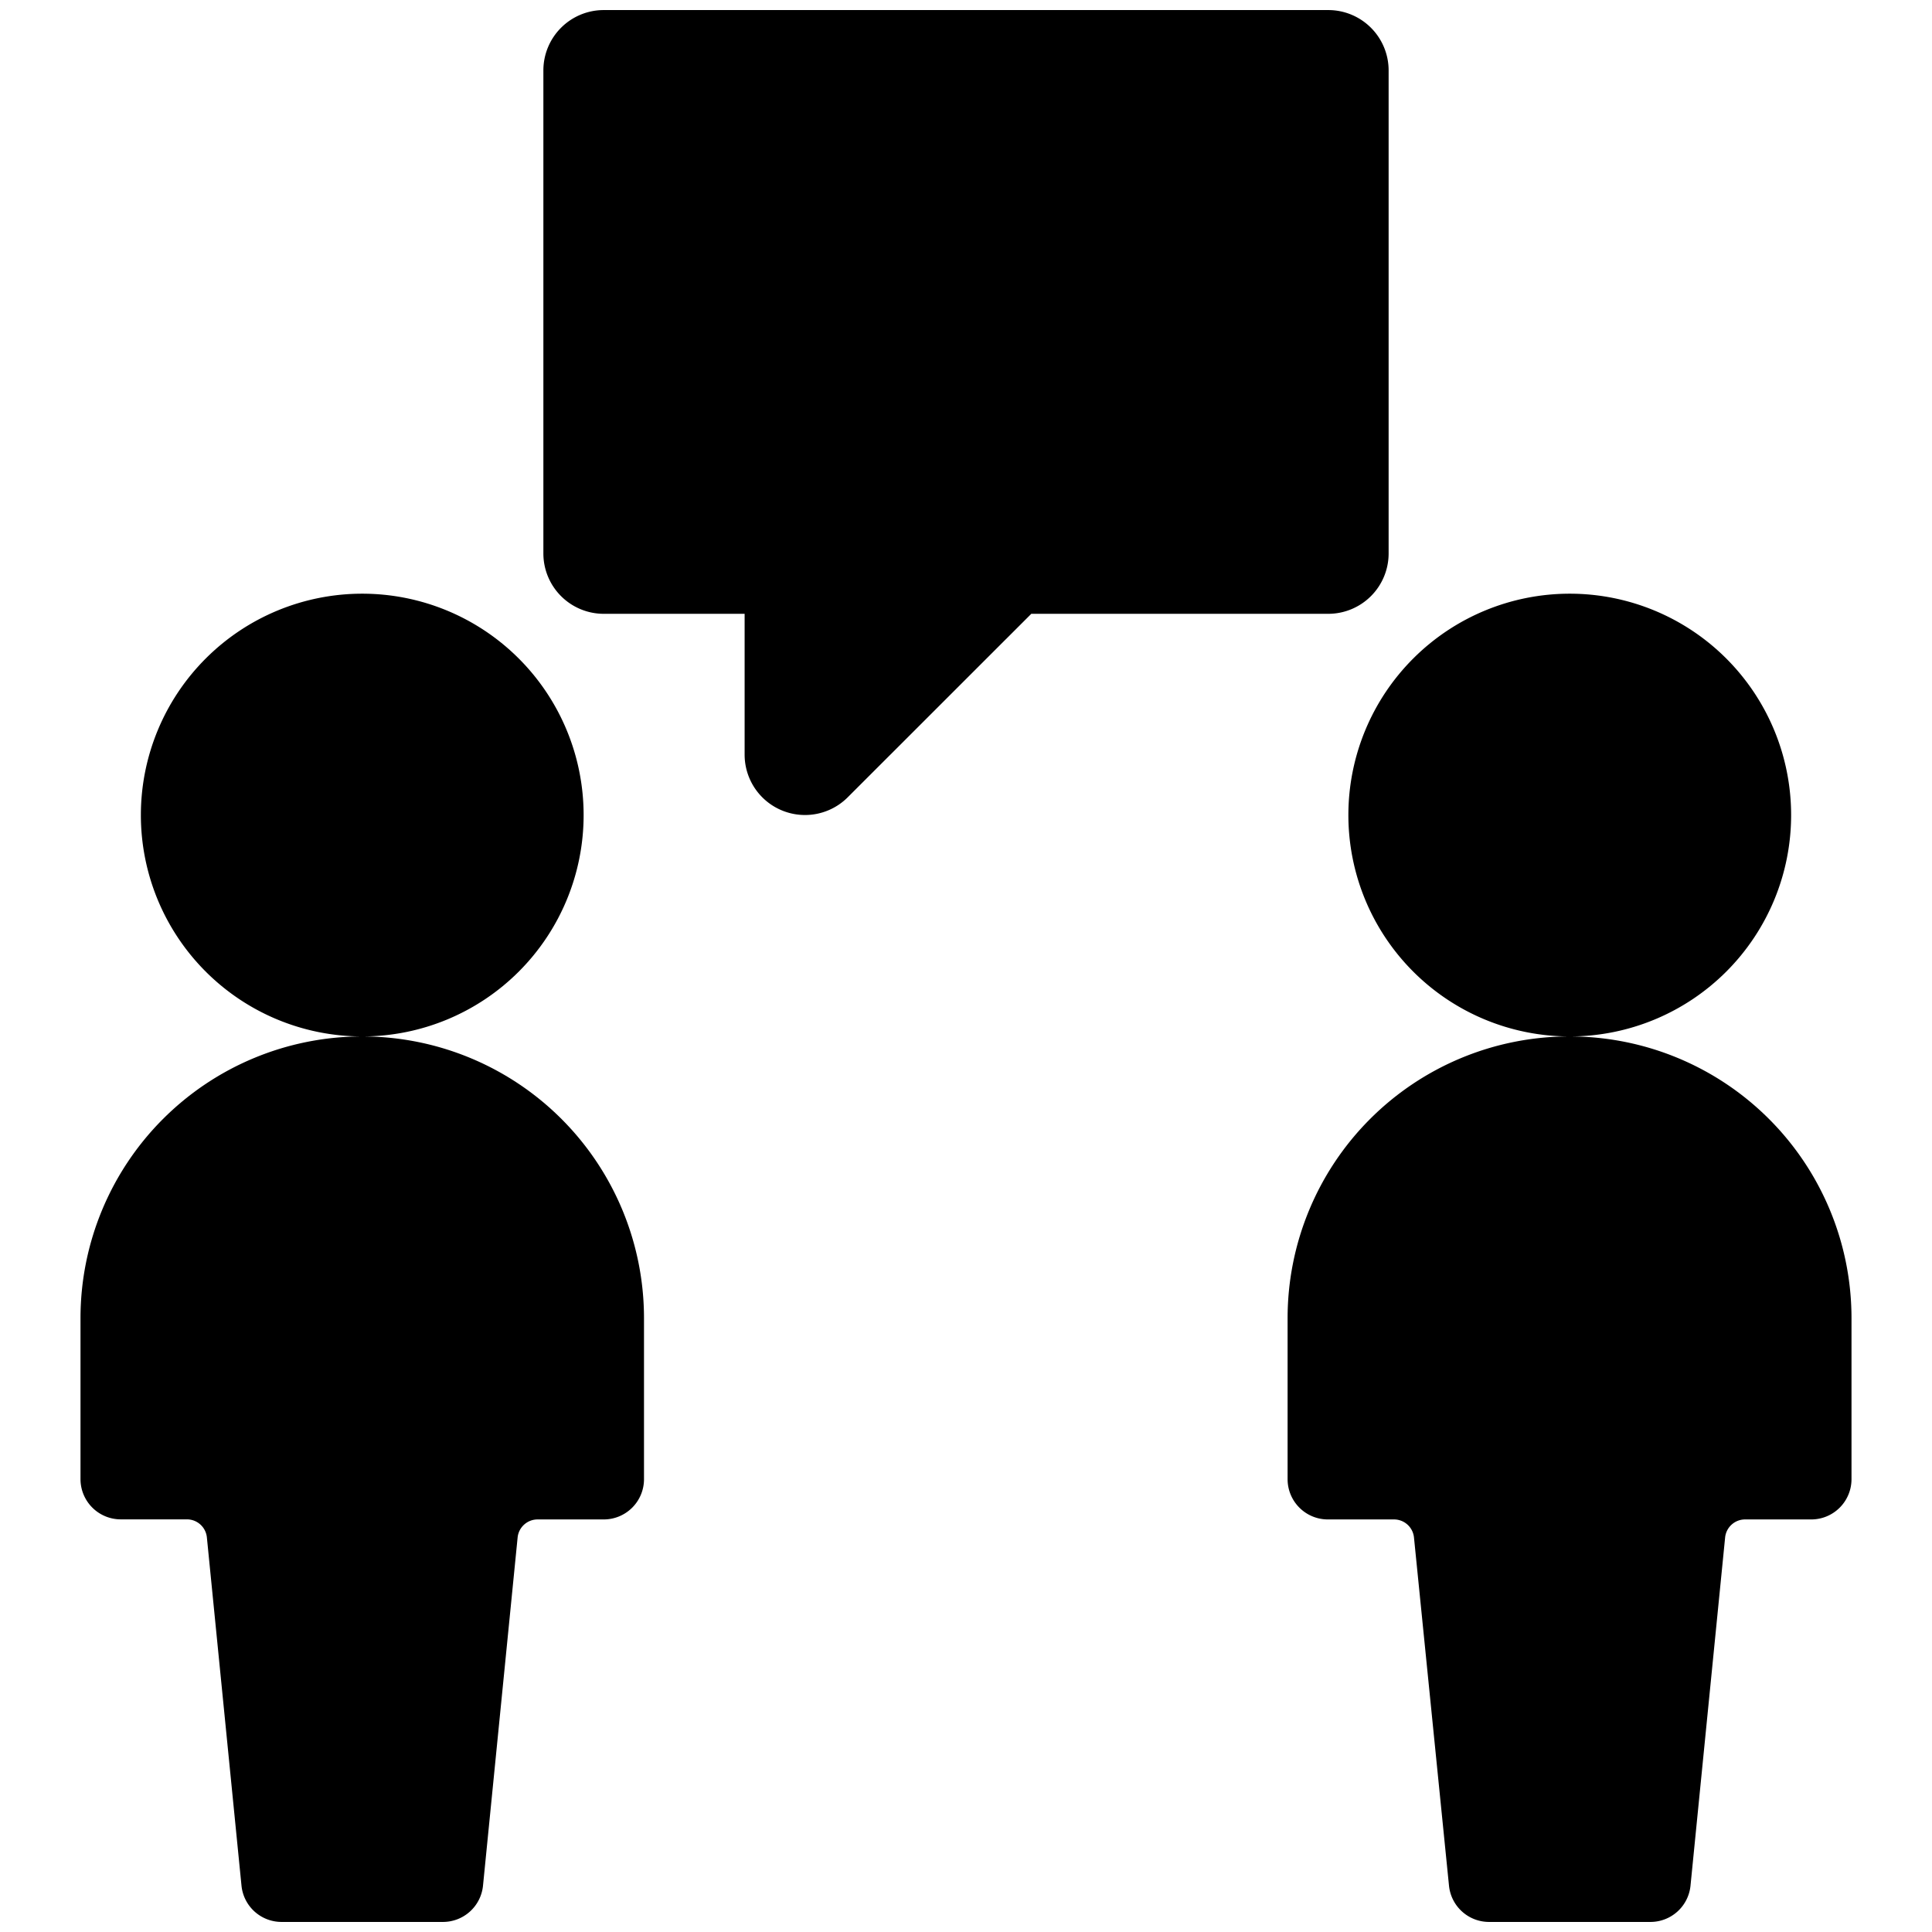
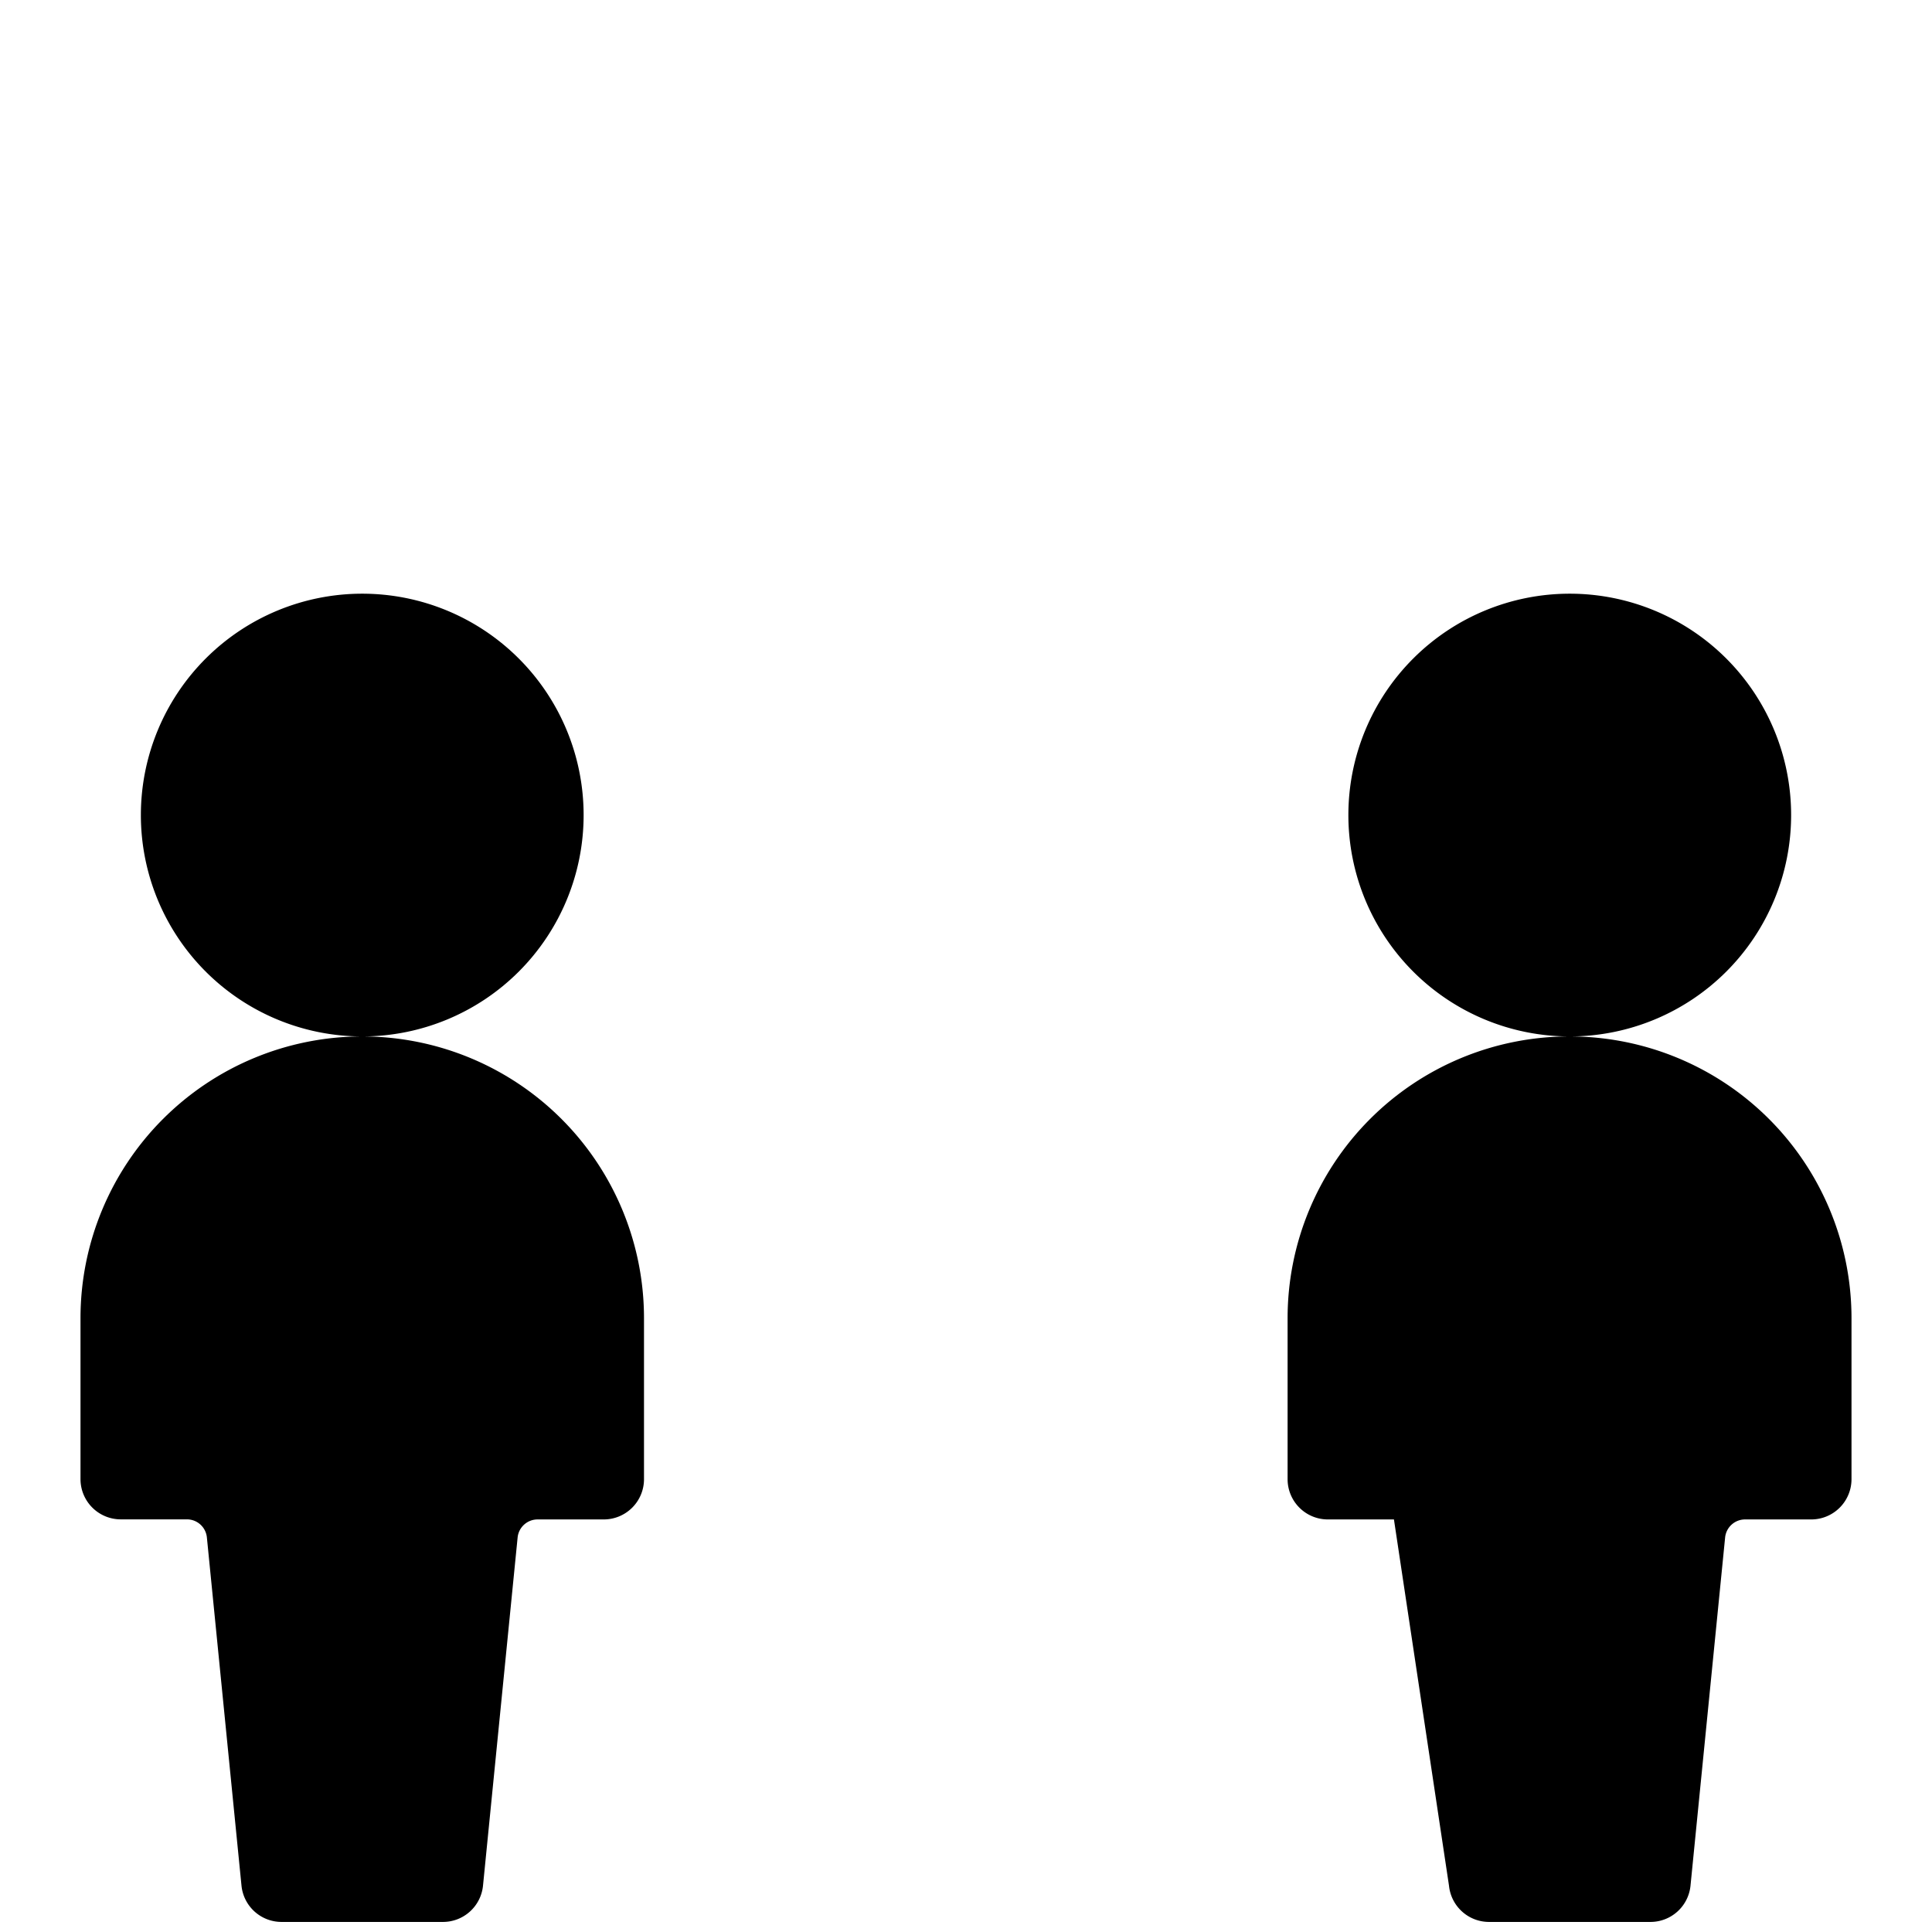
<svg xmlns="http://www.w3.org/2000/svg" viewBox="0 0 24 24">
  <title>conversation-chat-bubble</title>
-   <path d="M17.25,6.875v-6a.75.75,0,0,0-.75-.75h-9a.75.75,0,0,0-.75.75v6a.75.75,0,0,0,.75.75H9.25v1.75a.75.75,0,0,0,1.28.53l2.281-2.28H16.5A.75.75,0,0,0,17.25,6.875Z" />
  <path d="M4.505,12.875a2.75,2.75,0,1,0-.01,0A3.5,3.5,0,0,0,1,16.374v2a.5.5,0,0,0,.5.5h.821a.249.249,0,0,1,.249.225L3,23.425a.5.5,0,0,0,.5.45h2a.5.5,0,0,0,.5-.45L6.43,19.1a.249.249,0,0,1,.248-.225H7.5a.5.5,0,0,0,.5-.5v-2A3.5,3.5,0,0,0,4.505,12.875Z" />
-   <path d="M19.505,12.875a2.75,2.75,0,1,0-.01,0,3.5,3.5,0,0,0-3.5,3.5v2a.5.5,0,0,0,.5.5h.821a.249.249,0,0,1,.249.225L18,23.425a.5.5,0,0,0,.5.45h2a.5.5,0,0,0,.5-.45L21.43,19.1a.249.249,0,0,1,.248-.225H22.5a.5.5,0,0,0,.5-.5v-2A3.5,3.5,0,0,0,19.505,12.875Z" />
+   <path d="M19.505,12.875a2.75,2.75,0,1,0-.01,0,3.5,3.5,0,0,0-3.5,3.5v2a.5.5,0,0,0,.5.5h.821L18,23.425a.5.5,0,0,0,.5.45h2a.5.5,0,0,0,.5-.45L21.43,19.1a.249.249,0,0,1,.248-.225H22.5a.5.5,0,0,0,.5-.5v-2A3.5,3.5,0,0,0,19.505,12.875Z" />
</svg>